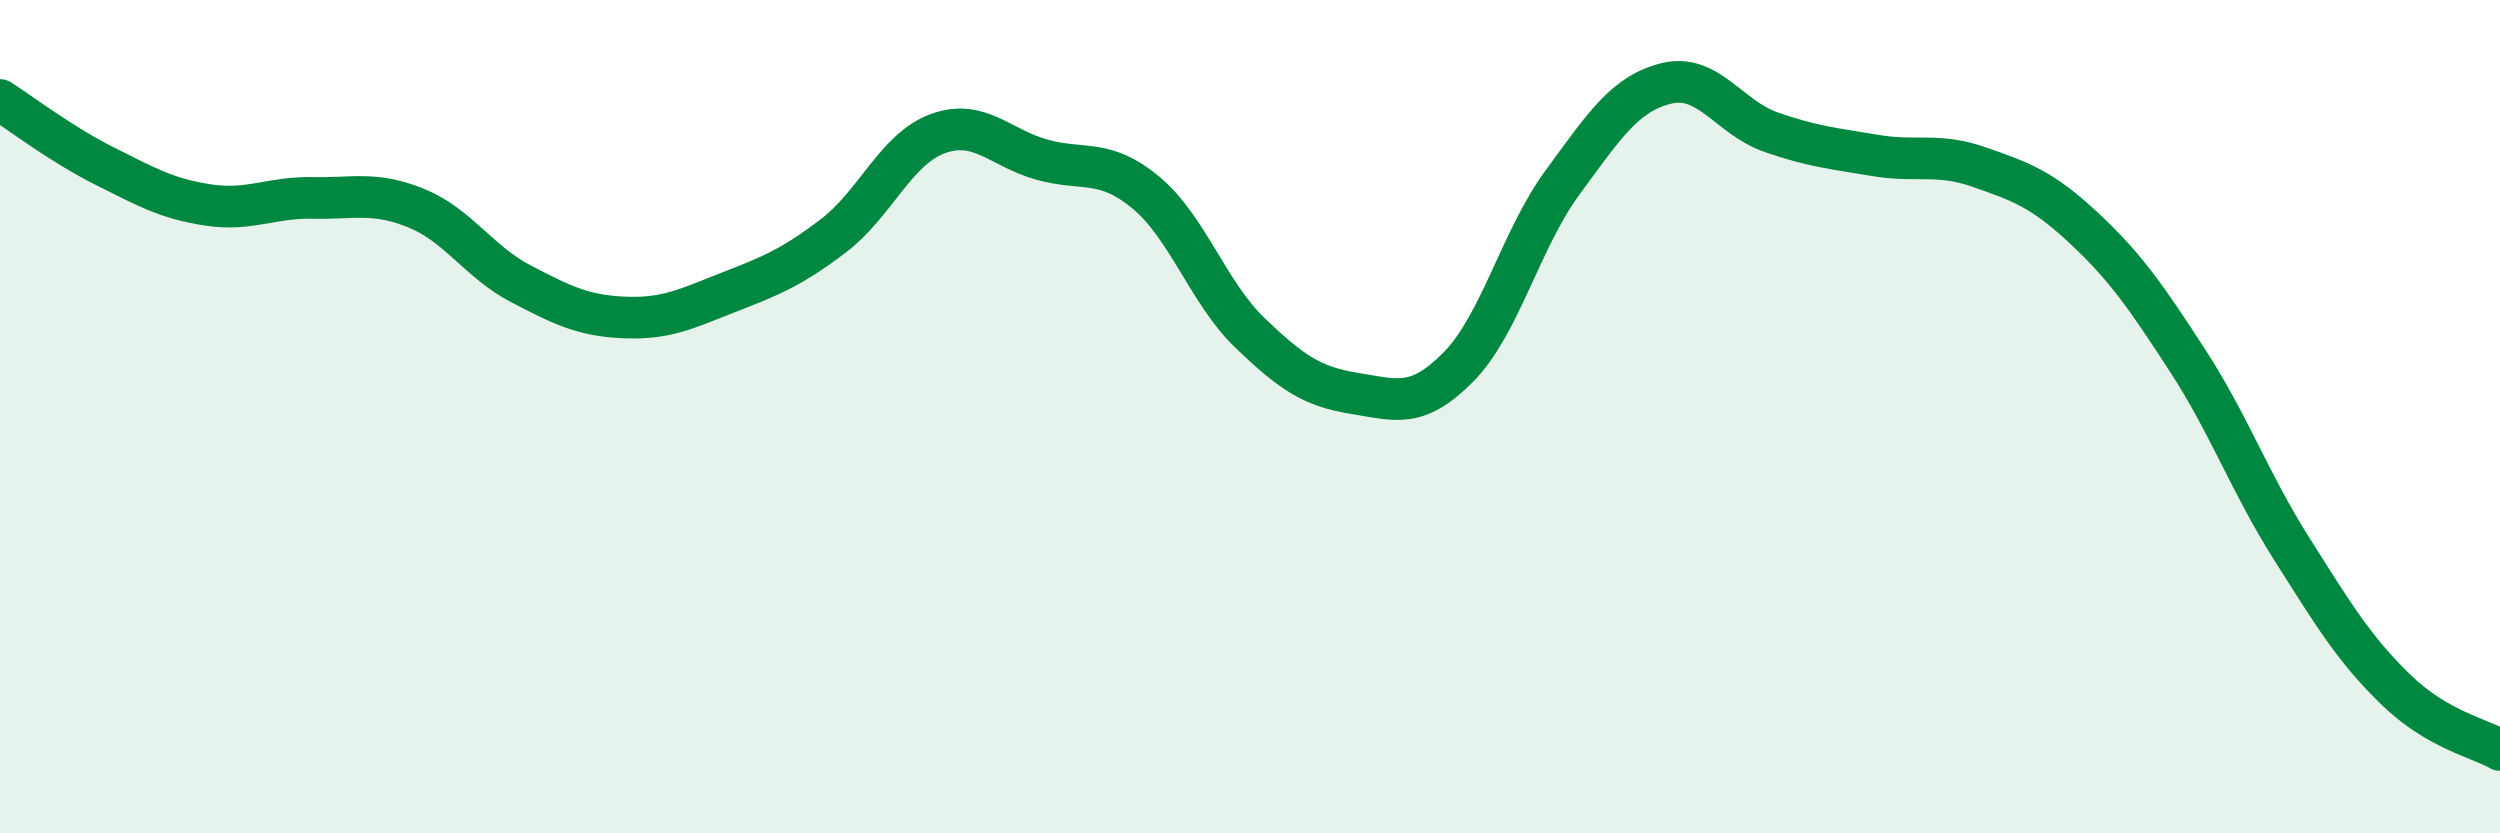
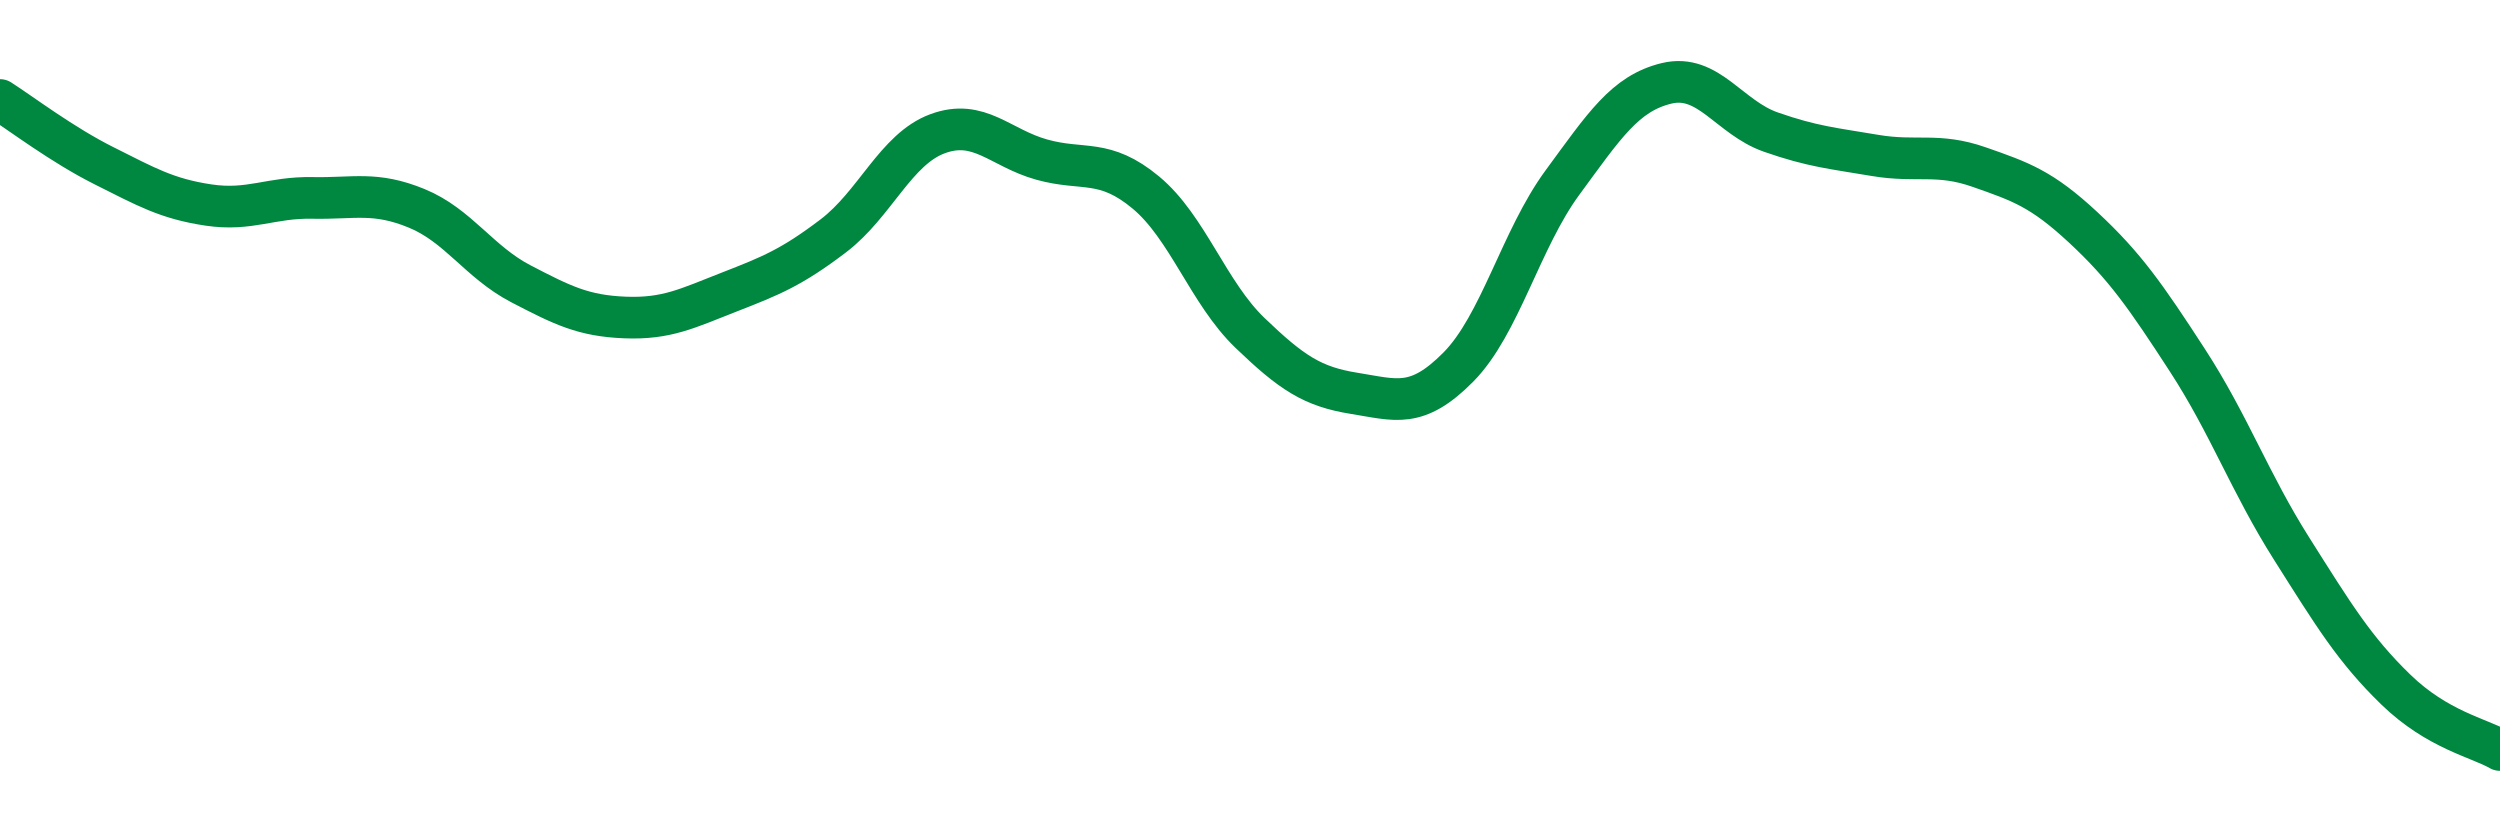
<svg xmlns="http://www.w3.org/2000/svg" width="60" height="20" viewBox="0 0 60 20">
-   <path d="M 0,2.4 C 0.5,2.72 1.5,3.48 2.5,3.98 C 3.5,4.48 4,4.77 5,4.92 C 6,5.07 6.5,4.73 7.5,4.75 C 8.5,4.77 9,4.59 10,5 C 11,5.41 11.5,6.29 12.5,6.81 C 13.5,7.33 14,7.58 15,7.62 C 16,7.66 16.5,7.4 17.5,7.01 C 18.5,6.62 19,6.42 20,5.66 C 21,4.9 21.5,3.58 22.5,3.21 C 23.5,2.84 24,3.55 25,3.83 C 26,4.11 26.5,3.79 27.5,4.62 C 28.5,5.45 29,7.03 30,7.99 C 31,8.95 31.5,9.28 32.5,9.44 C 33.5,9.6 34,9.82 35,8.81 C 36,7.8 36.5,5.74 37.5,4.38 C 38.5,3.02 39,2.24 40,2 C 41,1.76 41.5,2.82 42.5,3.17 C 43.5,3.52 44,3.56 45,3.73 C 46,3.9 46.5,3.66 47.5,4.01 C 48.5,4.36 49,4.53 50,5.46 C 51,6.39 51.5,7.11 52.5,8.65 C 53.5,10.19 54,11.59 55,13.17 C 56,14.75 56.5,15.58 57.5,16.55 C 58.5,17.52 59.5,17.71 60,18L60 20L0 20Z" fill="#008740" opacity="0.1" stroke-linecap="round" stroke-linejoin="round" />
  <path d="M 0,2.4 C 0.5,2.72 1.5,3.48 2.5,3.98 C 3.5,4.48 4,4.77 5,4.92 C 6,5.07 6.5,4.73 7.5,4.75 C 8.5,4.77 9,4.59 10,5 C 11,5.41 11.5,6.29 12.5,6.81 C 13.5,7.33 14,7.58 15,7.62 C 16,7.66 16.5,7.4 17.5,7.01 C 18.5,6.62 19,6.42 20,5.66 C 21,4.9 21.5,3.58 22.5,3.21 C 23.5,2.84 24,3.55 25,3.83 C 26,4.11 26.5,3.79 27.5,4.62 C 28.5,5.45 29,7.03 30,7.99 C 31,8.95 31.5,9.28 32.5,9.44 C 33.5,9.6 34,9.82 35,8.81 C 36,7.8 36.5,5.74 37.5,4.38 C 38.5,3.02 39,2.24 40,2 C 41,1.76 41.5,2.82 42.5,3.17 C 43.5,3.52 44,3.56 45,3.73 C 46,3.9 46.5,3.66 47.5,4.01 C 48.5,4.36 49,4.53 50,5.46 C 51,6.39 51.5,7.11 52.5,8.65 C 53.5,10.19 54,11.59 55,13.17 C 56,14.75 56.5,15.58 57.5,16.55 C 58.5,17.52 59.5,17.71 60,18" stroke="#008740" stroke-width="1" fill="none" stroke-linecap="round" stroke-linejoin="round" />
</svg>